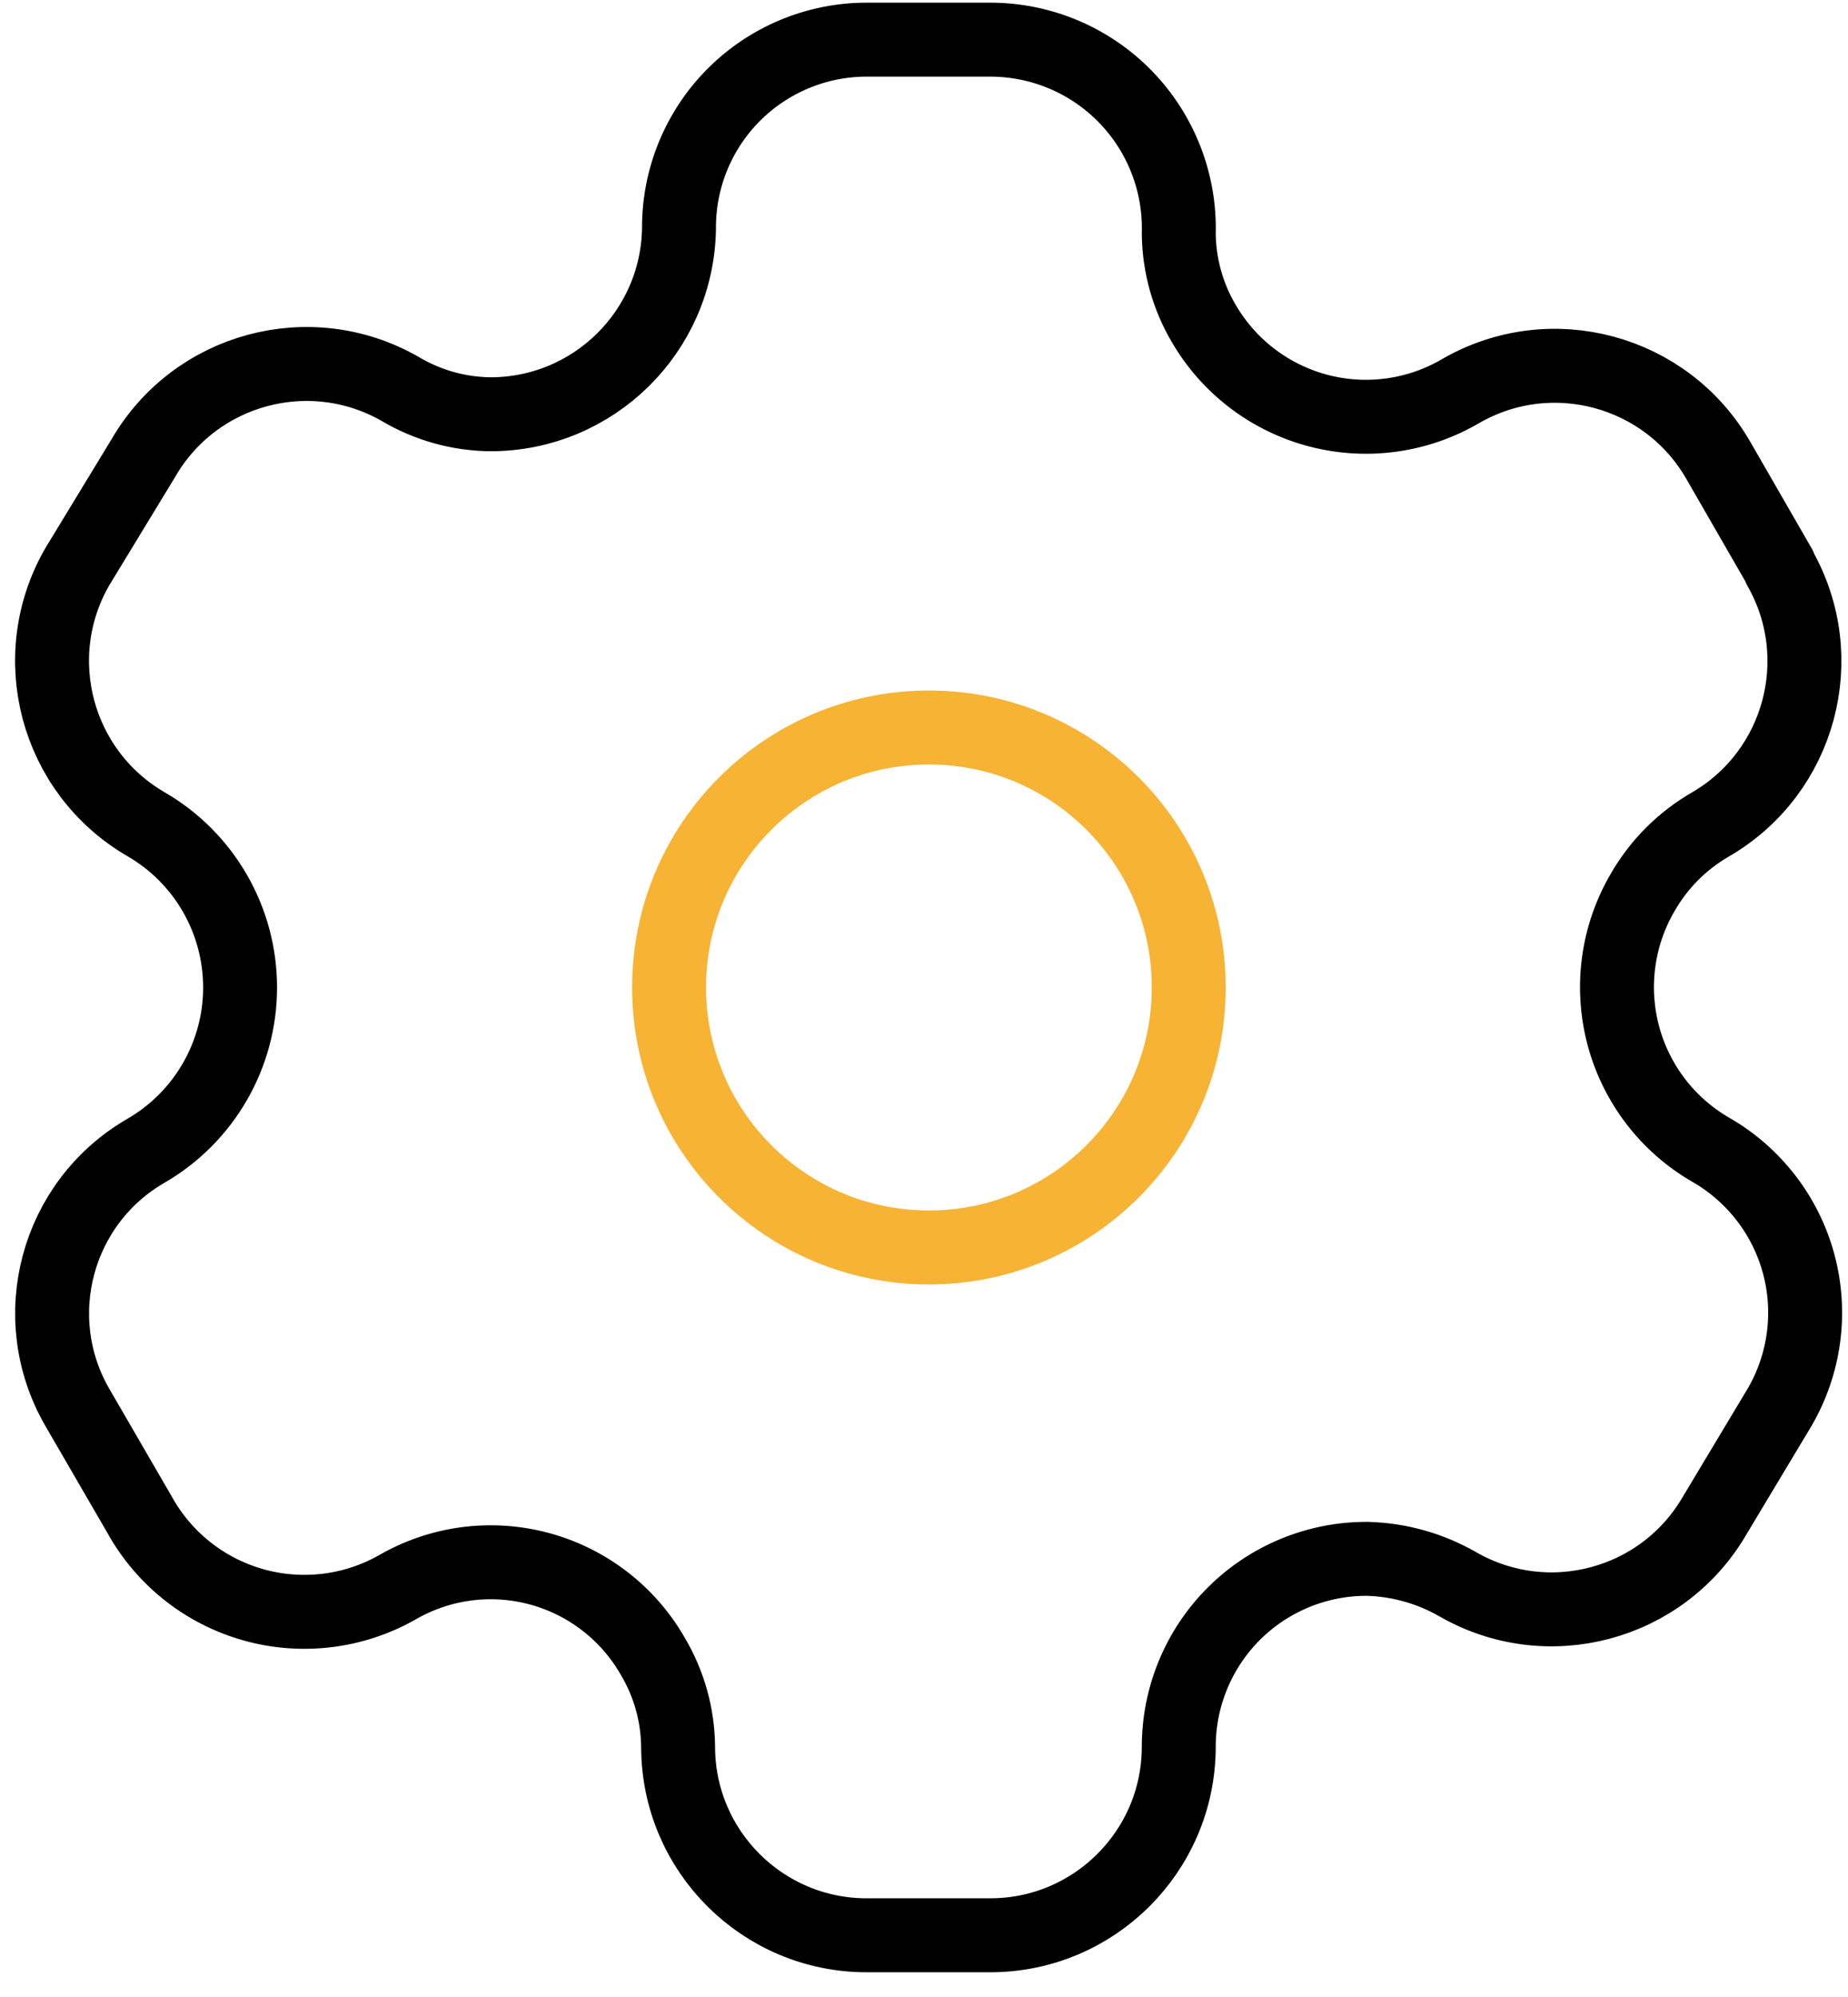
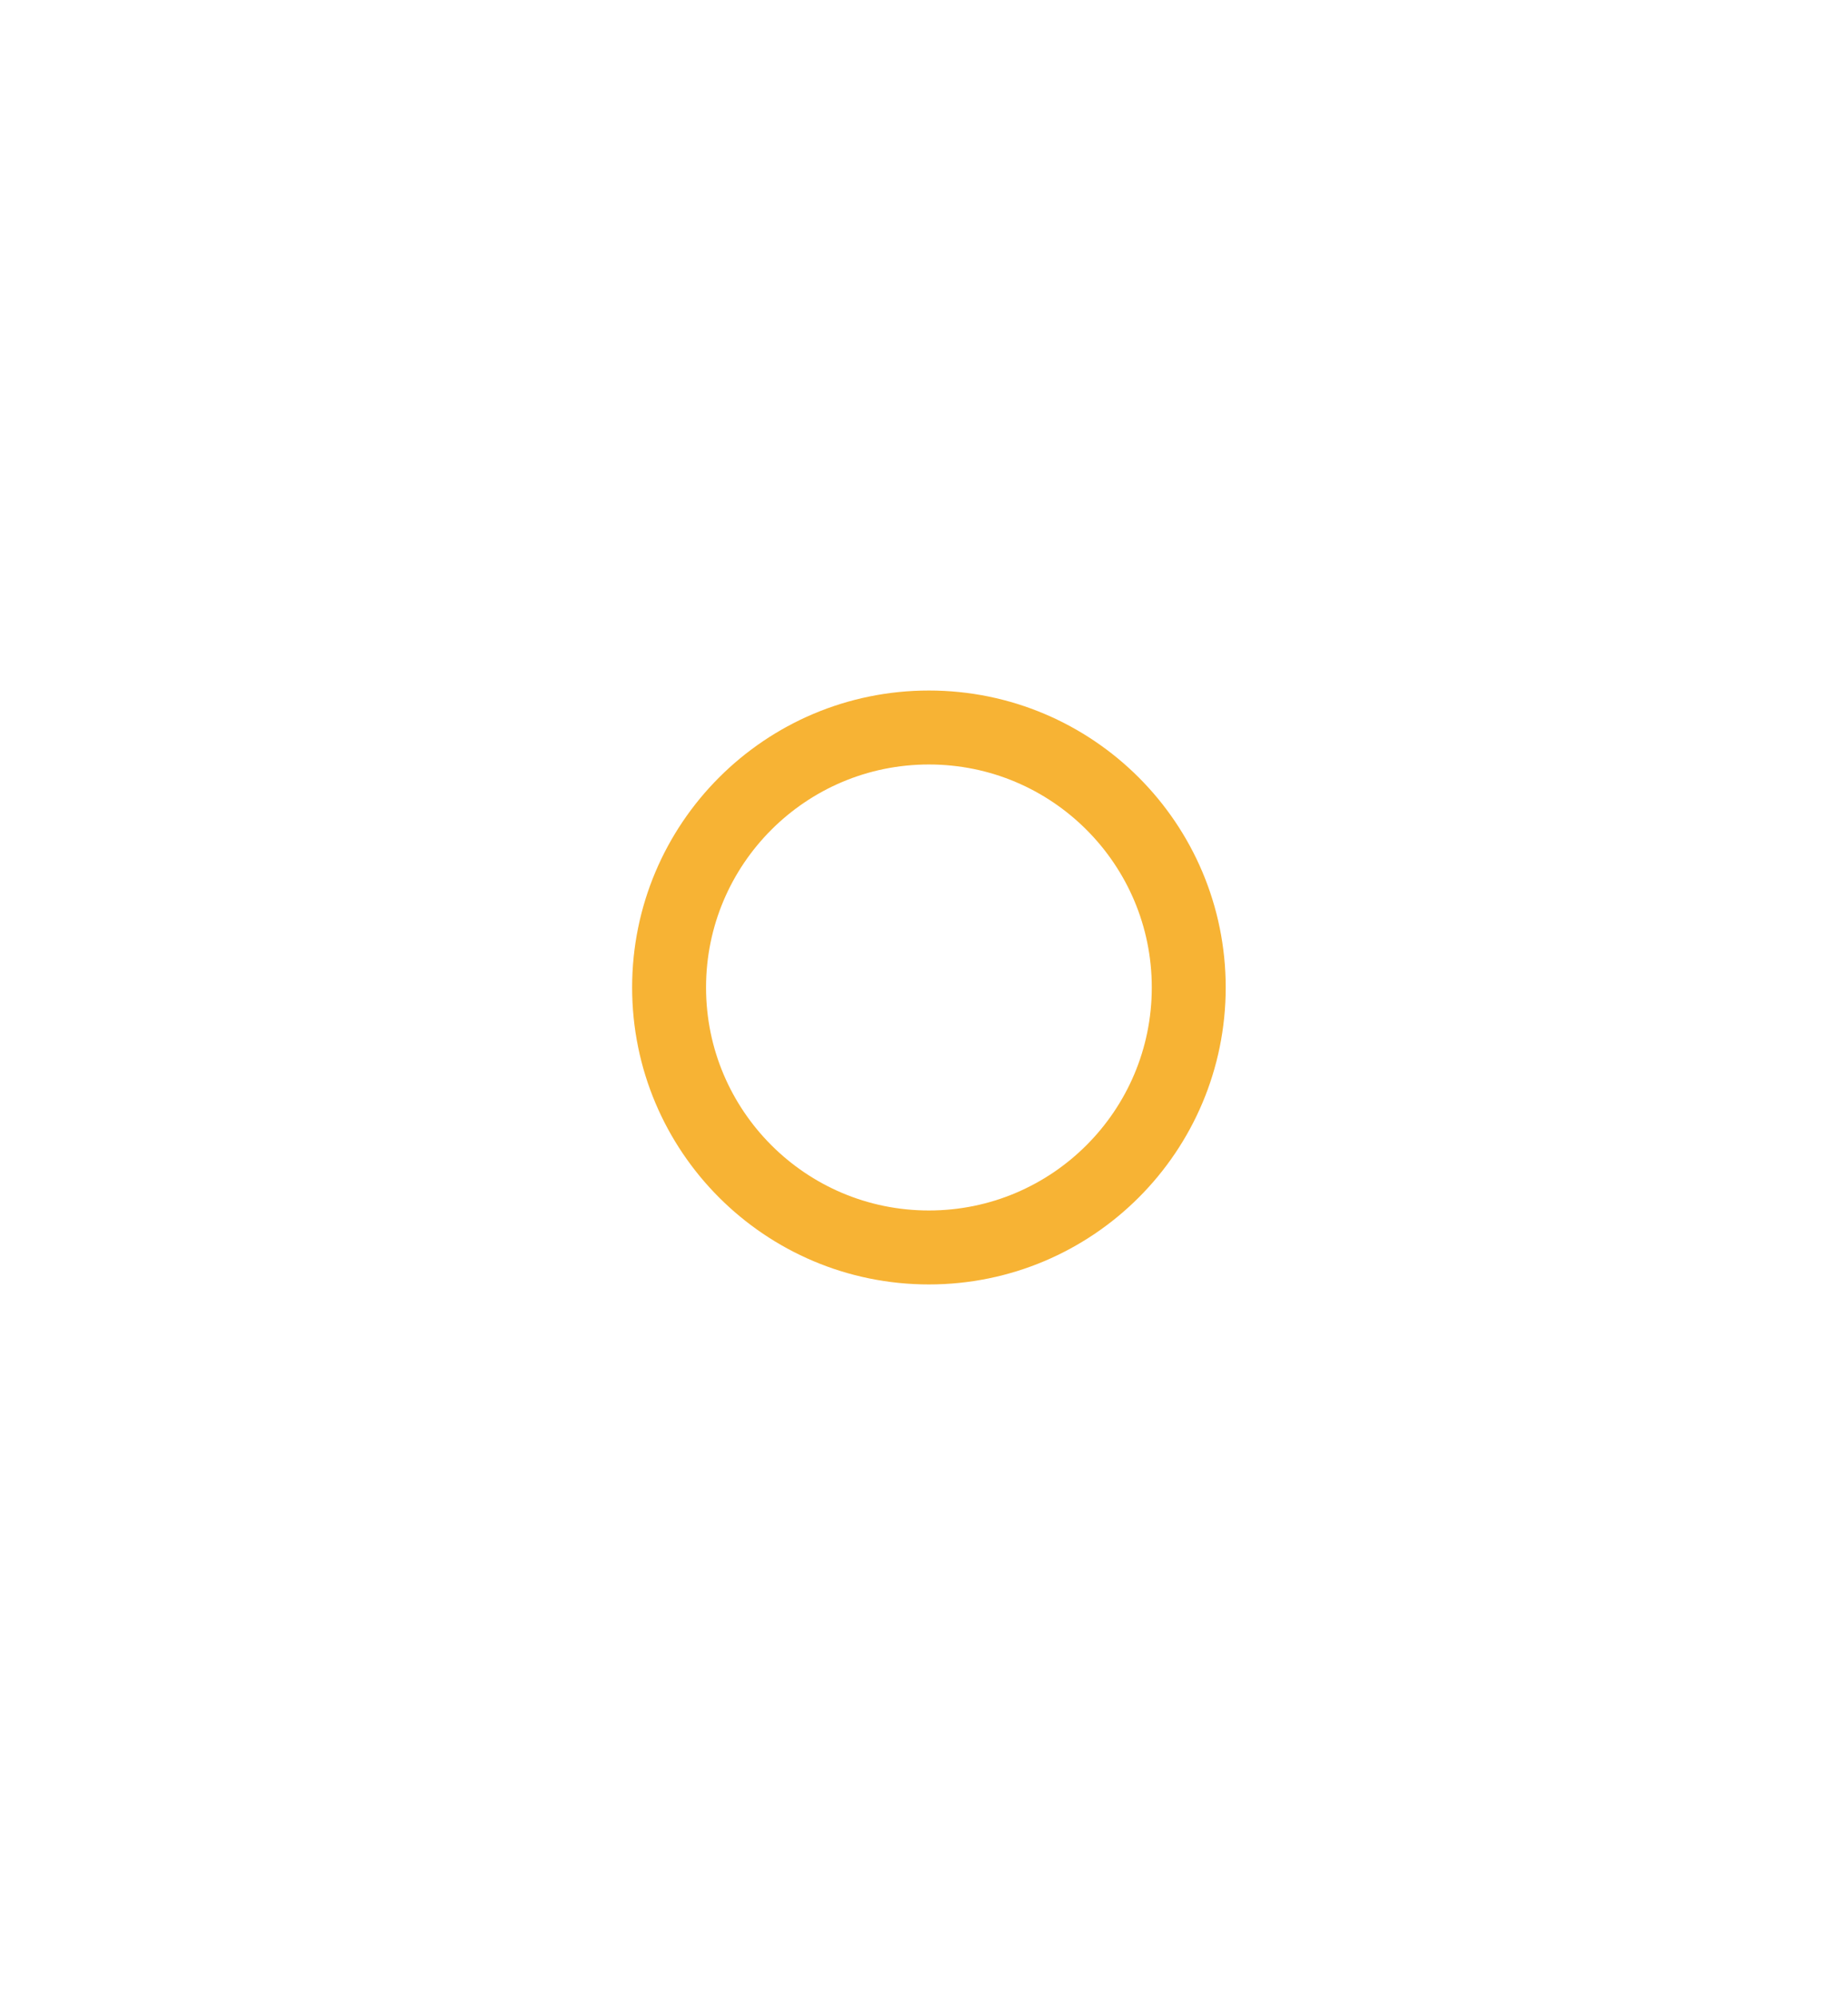
<svg xmlns="http://www.w3.org/2000/svg" width="50" height="54" viewBox="0 0 50 54" fill="none">
-   <path fill-rule="evenodd" clip-rule="evenodd" d="M48.15 15.327L46.49 12.447C45.086 10.01 41.974 9.169 39.533 10.567V10.567C38.372 11.252 36.986 11.446 35.681 11.107C34.376 10.768 33.259 9.924 32.577 8.761C32.138 8.022 31.902 7.18 31.893 6.32V6.32C31.933 4.942 31.413 3.606 30.452 2.618C29.491 1.629 28.171 1.072 26.792 1.072H23.448C22.097 1.072 20.802 1.611 19.849 2.568C18.896 3.525 18.364 4.823 18.371 6.174V6.174C18.331 8.963 16.059 11.202 13.27 11.202C12.41 11.193 11.568 10.957 10.829 10.518V10.518C8.388 9.12 5.276 9.961 3.872 12.398L2.09 15.327C0.688 17.761 1.517 20.871 3.945 22.284V22.284C5.524 23.195 6.496 24.879 6.496 26.702C6.496 28.524 5.524 30.208 3.945 31.12V31.12C1.52 32.523 0.69 35.625 2.09 38.052V38.052L3.775 40.956C4.432 42.144 5.536 43.02 6.842 43.391C8.147 43.762 9.547 43.597 10.731 42.933V42.933C11.895 42.254 13.282 42.068 14.584 42.417C15.885 42.765 16.994 43.619 17.663 44.788C18.102 45.528 18.338 46.37 18.347 47.229V47.229C18.347 50.047 20.631 52.331 23.448 52.331H26.792C29.6 52.331 31.88 50.062 31.893 47.254V47.254C31.887 45.899 32.422 44.597 33.38 43.639C34.339 42.681 35.64 42.146 36.995 42.152C37.852 42.175 38.691 42.41 39.436 42.836V42.836C41.87 44.238 44.98 43.409 46.392 40.981V40.981L48.15 38.052C48.83 36.884 49.017 35.493 48.669 34.188C48.32 32.882 47.466 31.769 46.295 31.095V31.095C45.123 30.421 44.269 29.308 43.921 28.003C43.573 26.697 43.759 25.306 44.44 24.139C44.882 23.366 45.522 22.726 46.295 22.284V22.284C48.708 20.872 49.536 17.78 48.15 15.351V15.351V15.327Z" stroke="black" stroke-width="2" stroke-linecap="round" stroke-linejoin="round" />
  <circle cx="25.133" cy="26.702" r="7.03" stroke="#F7B334" stroke-width="2" stroke-linecap="round" stroke-linejoin="round" />
</svg>